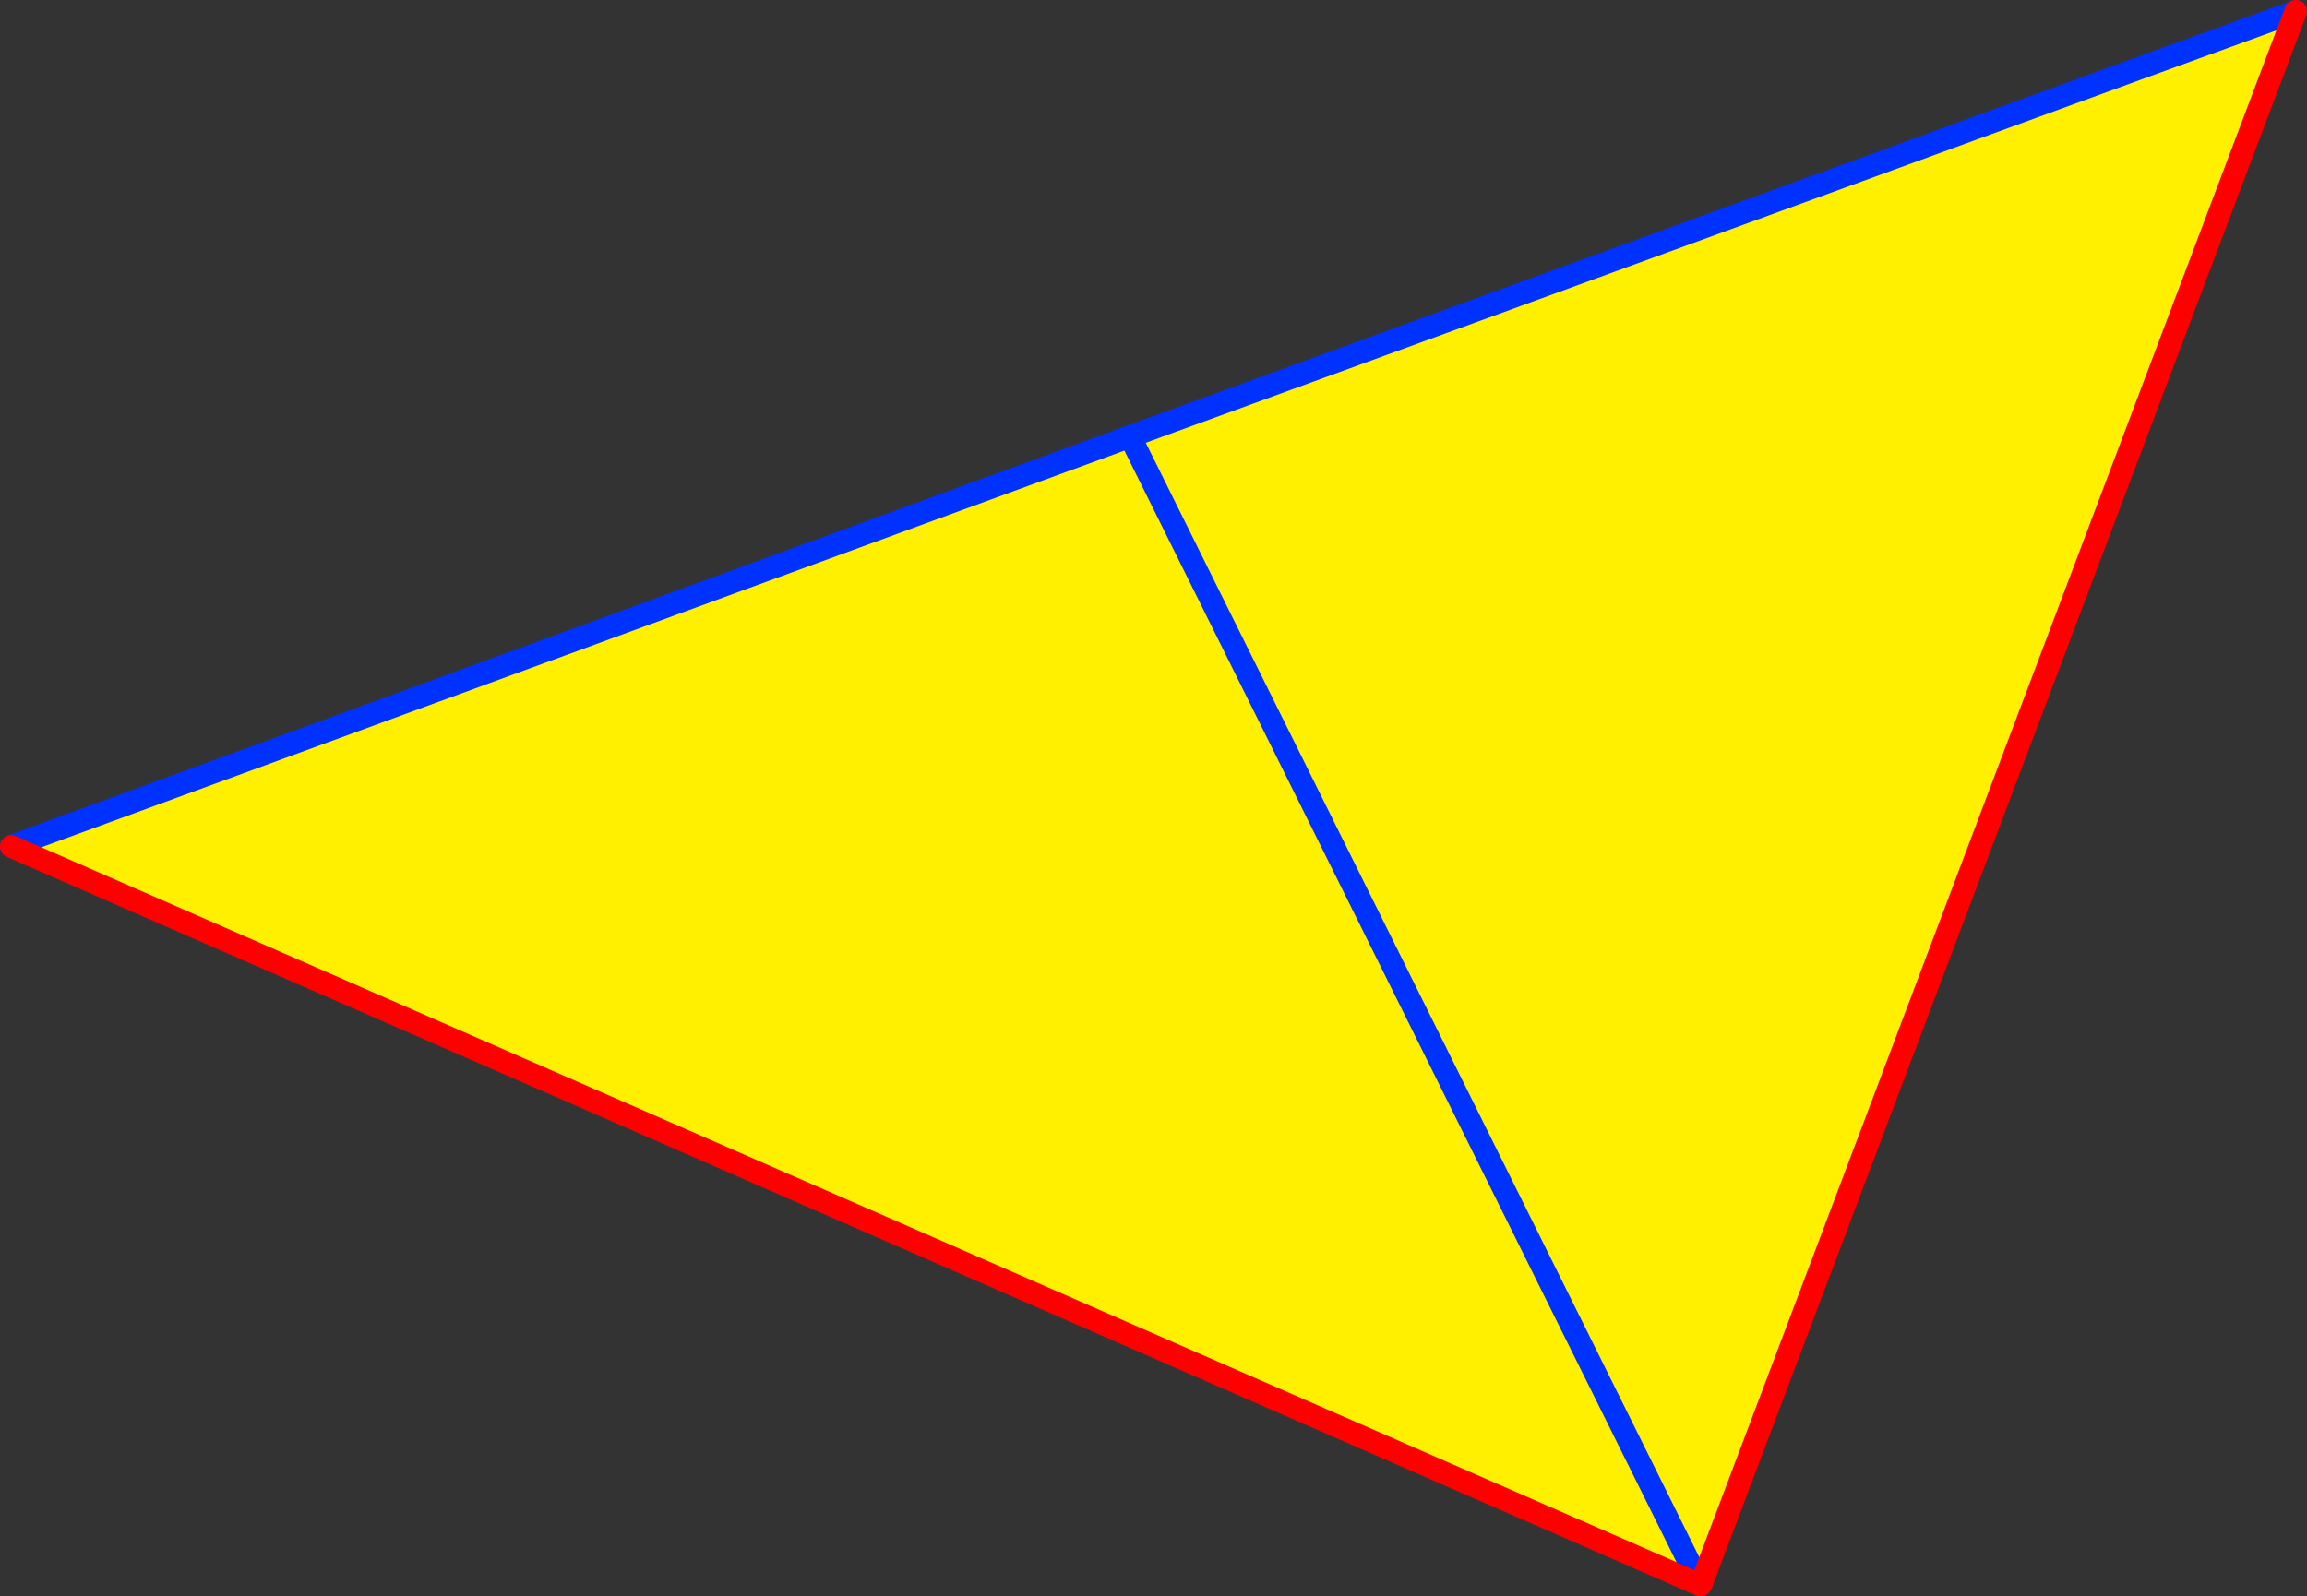
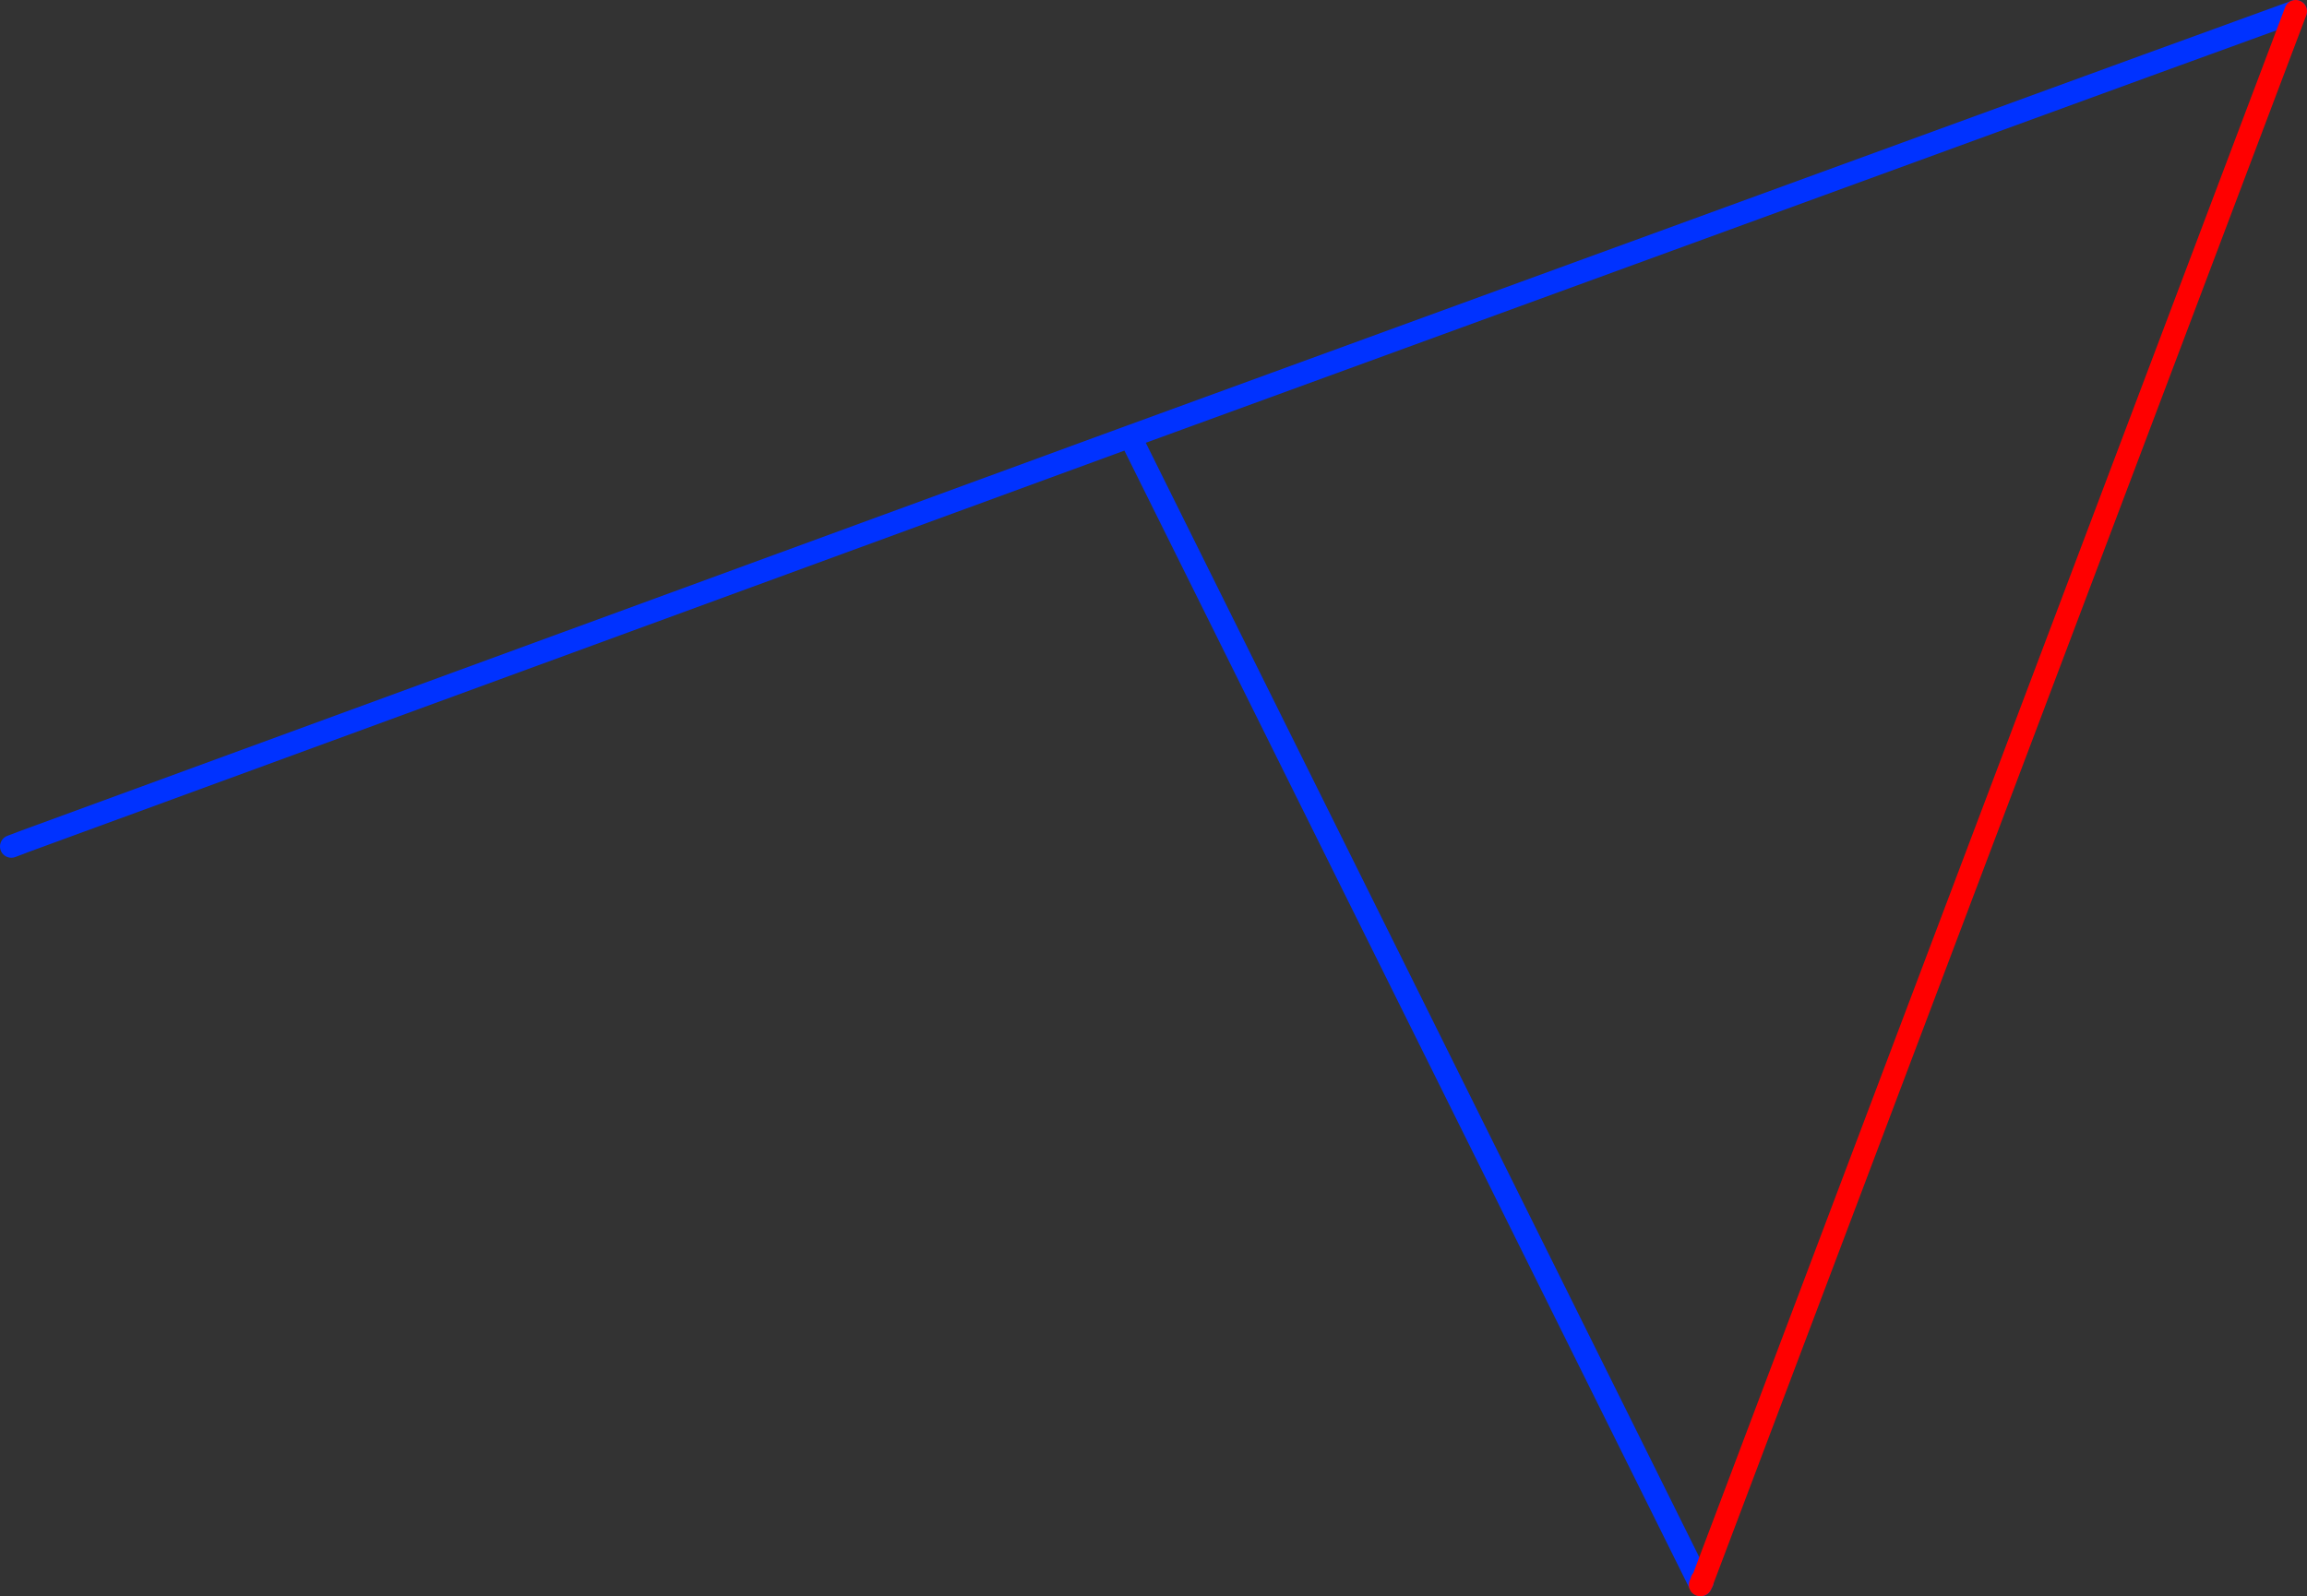
<svg xmlns="http://www.w3.org/2000/svg" height="141.15px" width="203.95px">
  <rect width="100%" height="100%" fill="#333333" stroke="none" />
  <g transform="matrix(1.0, 0.0, 0.0, 1.0, -192.35, -118.15)">
-     <path d="M292.25 156.75 L382.1 123.95 395.3 119.15 342.85 257.95 342.8 257.9 342.55 258.05 342.7 258.25 342.65 258.3 193.9 193.25 194.15 192.7 194.4 192.6 292.25 156.75 342.55 258.05 292.25 156.75" fill="#fff000" fill-rule="evenodd" stroke="none" />
    <path d="M395.3 119.15 L382.1 123.95 292.25 156.75 342.55 258.05 342.7 258.25 342.7 258.3 M342.85 258.0 L342.8 257.9 M194.15 192.7 L193.35 193.0 M292.25 156.75 L194.4 192.6 194.15 192.7" fill="none" stroke="#0032ff" stroke-linecap="round" stroke-linejoin="round" stroke-width="2.0" />
-     <path d="M342.8 257.9 L342.85 257.95 395.3 119.15 M342.7 258.3 L342.85 258.0 342.85 257.95 M342.8 257.9 L342.7 258.25 342.65 258.3 342.7 258.3 M193.35 193.0 L193.9 193.25 342.65 258.3" fill="none" stroke="#ff0000" stroke-linecap="round" stroke-linejoin="round" stroke-width="2.0" />
+     <path d="M342.8 257.9 L342.85 257.95 395.3 119.15 M342.7 258.3 L342.85 258.0 342.85 257.95 M342.8 257.9 L342.7 258.25 342.65 258.3 342.7 258.3 M193.35 193.0 " fill="none" stroke="#ff0000" stroke-linecap="round" stroke-linejoin="round" stroke-width="2.0" />
  </g>
</svg>